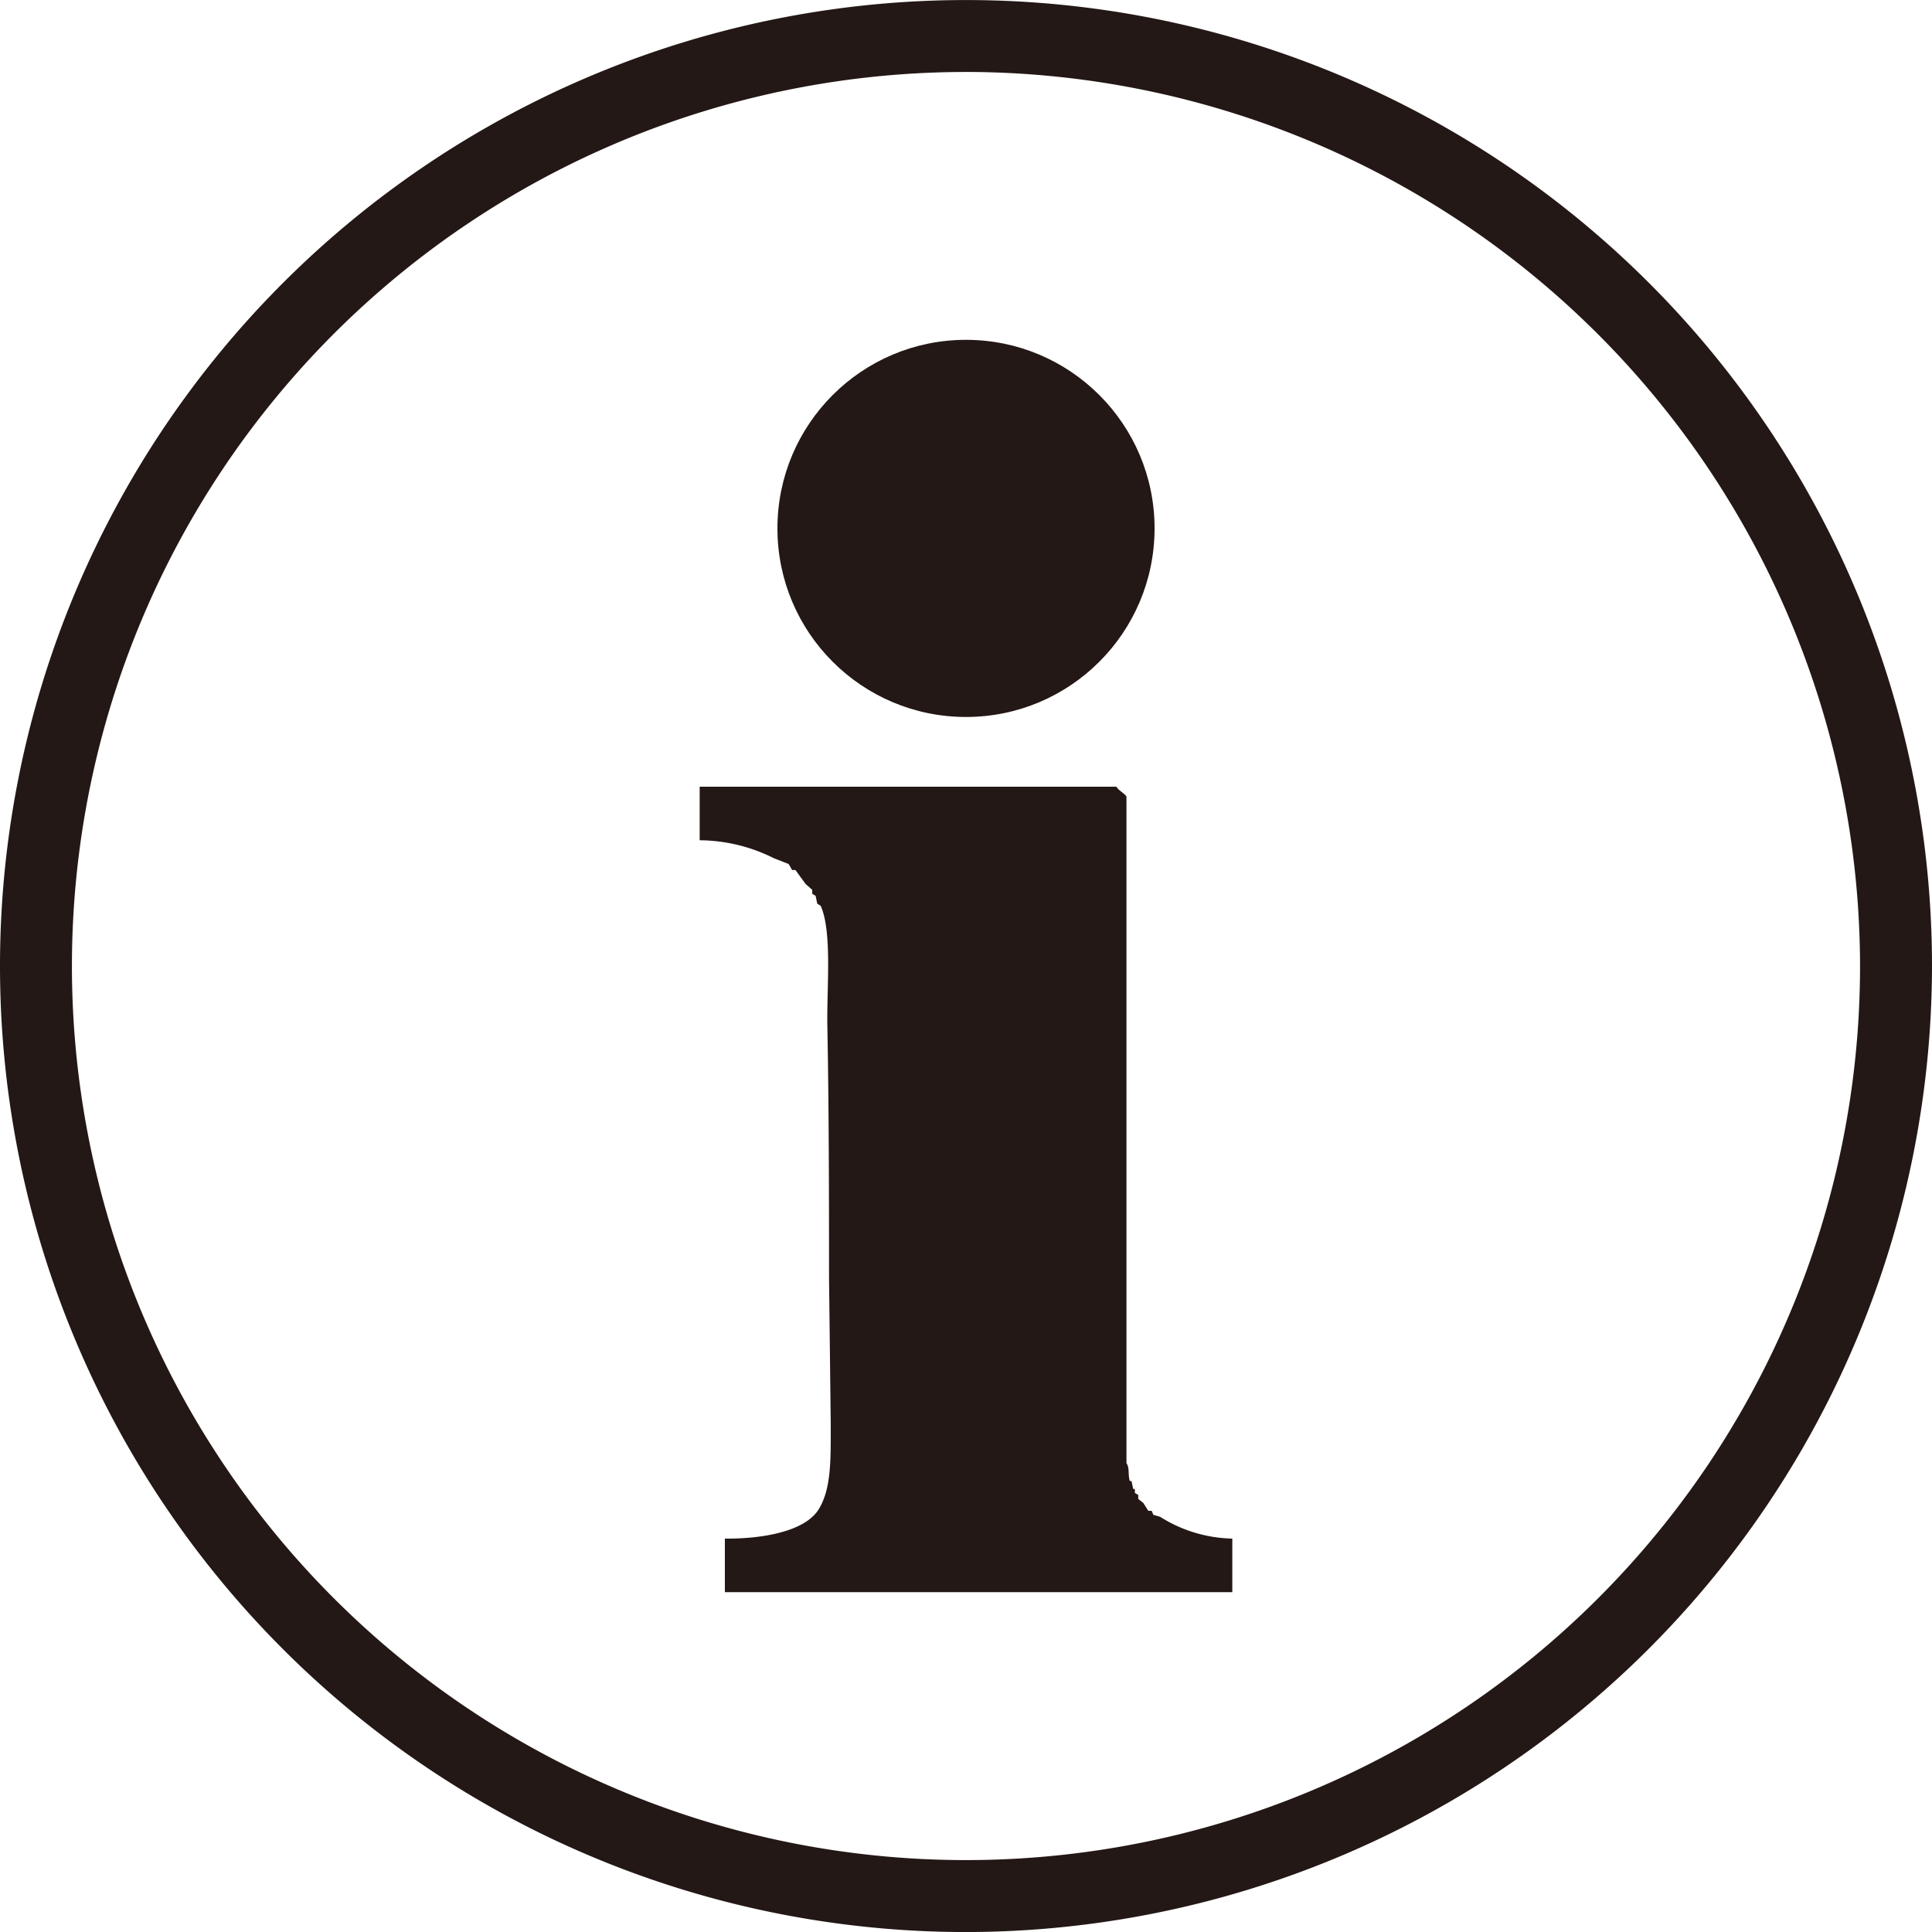
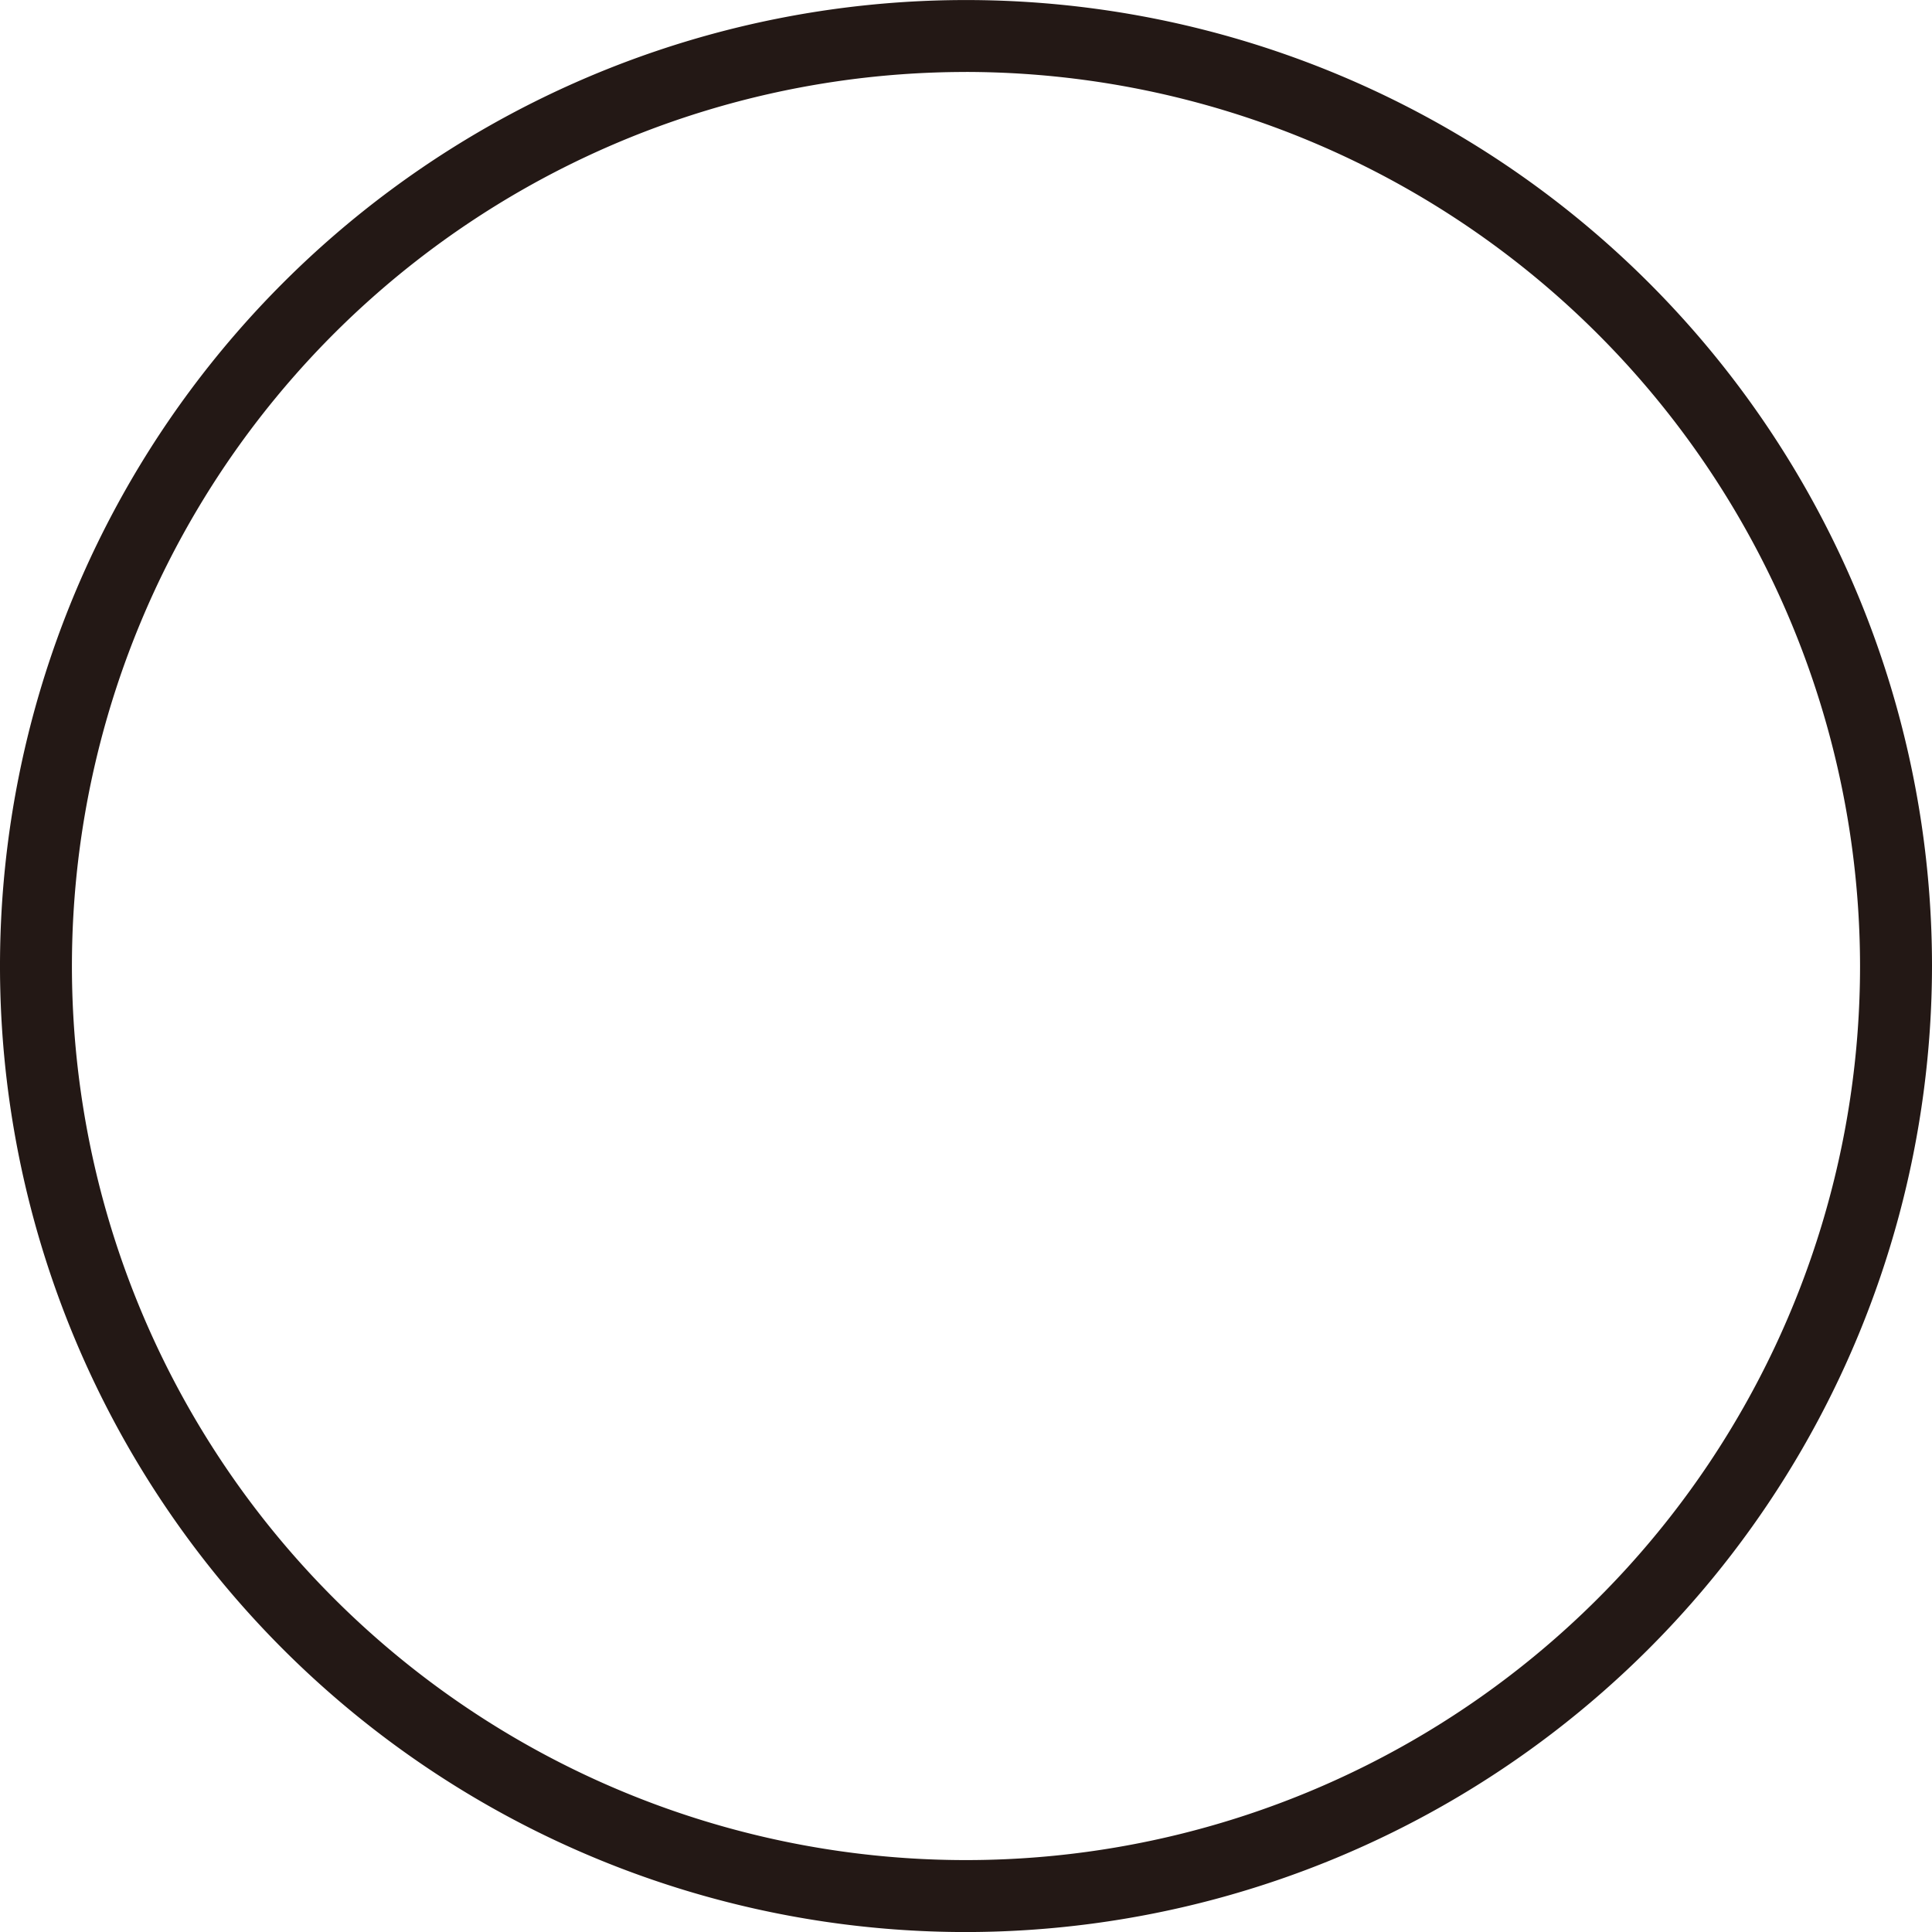
<svg xmlns="http://www.w3.org/2000/svg" width="126" height="126.001" viewBox="0 0 126 126.001">
  <g id="service_icon_info" transform="translate(-755.318 -1603.597)">
    <path id="パス_1894" data-name="パス 1894" d="M818.318,1729.6a63,63,0,1,1,63-63A63.07,63.07,0,0,1,818.318,1729.6Zm0-121.309a58.308,58.308,0,1,0,58.307,58.308A58.376,58.376,0,0,0,818.318,1608.289Z" transform="translate(0 0)" fill="#231815" />
    <g id="グループ_296" data-name="グループ 296" transform="translate(800.949 1625.76)">
      <g id="グループ_295" data-name="グループ 295" transform="translate(0 29.146)">
-         <path id="パス_1895" data-name="パス 1895" d="M846.482,1720.318l-.11-.259h-.219l-.329-.518-.328-.259v-.259l-.219-.13v-.259h-.11l-.11-.517h-.11c-.134-.4,0-.872-.219-1.165v-43.472c-.073-.175-.519-.4-.658-.647H816.894v3.493a10.89,10.89,0,0,1,4.822,1.164l.986.388.219.388h.219l.657.906.439.388v.259l.219.129.109.518.219.129c.768,1.7.389,5.38.439,7.892.1,5.234.109,10.986.109,16.432q.056,4.722.11,9.446c0,2.345.05,4.2-.767,5.563-.914,1.53-3.853,1.966-6.137,1.941v3.493h33.094v-3.493a9.136,9.136,0,0,1-4.712-1.424Z" transform="translate(-816.894 -1672.835)" fill="#231815" fill-rule="evenodd" />
-       </g>
-       <circle id="楕円形_45" data-name="楕円形 45" cx="12.298" cy="12.298" r="12.298" transform="translate(5.071)" fill="#231815" />
+         </g>
    </g>
  </g>
</svg>